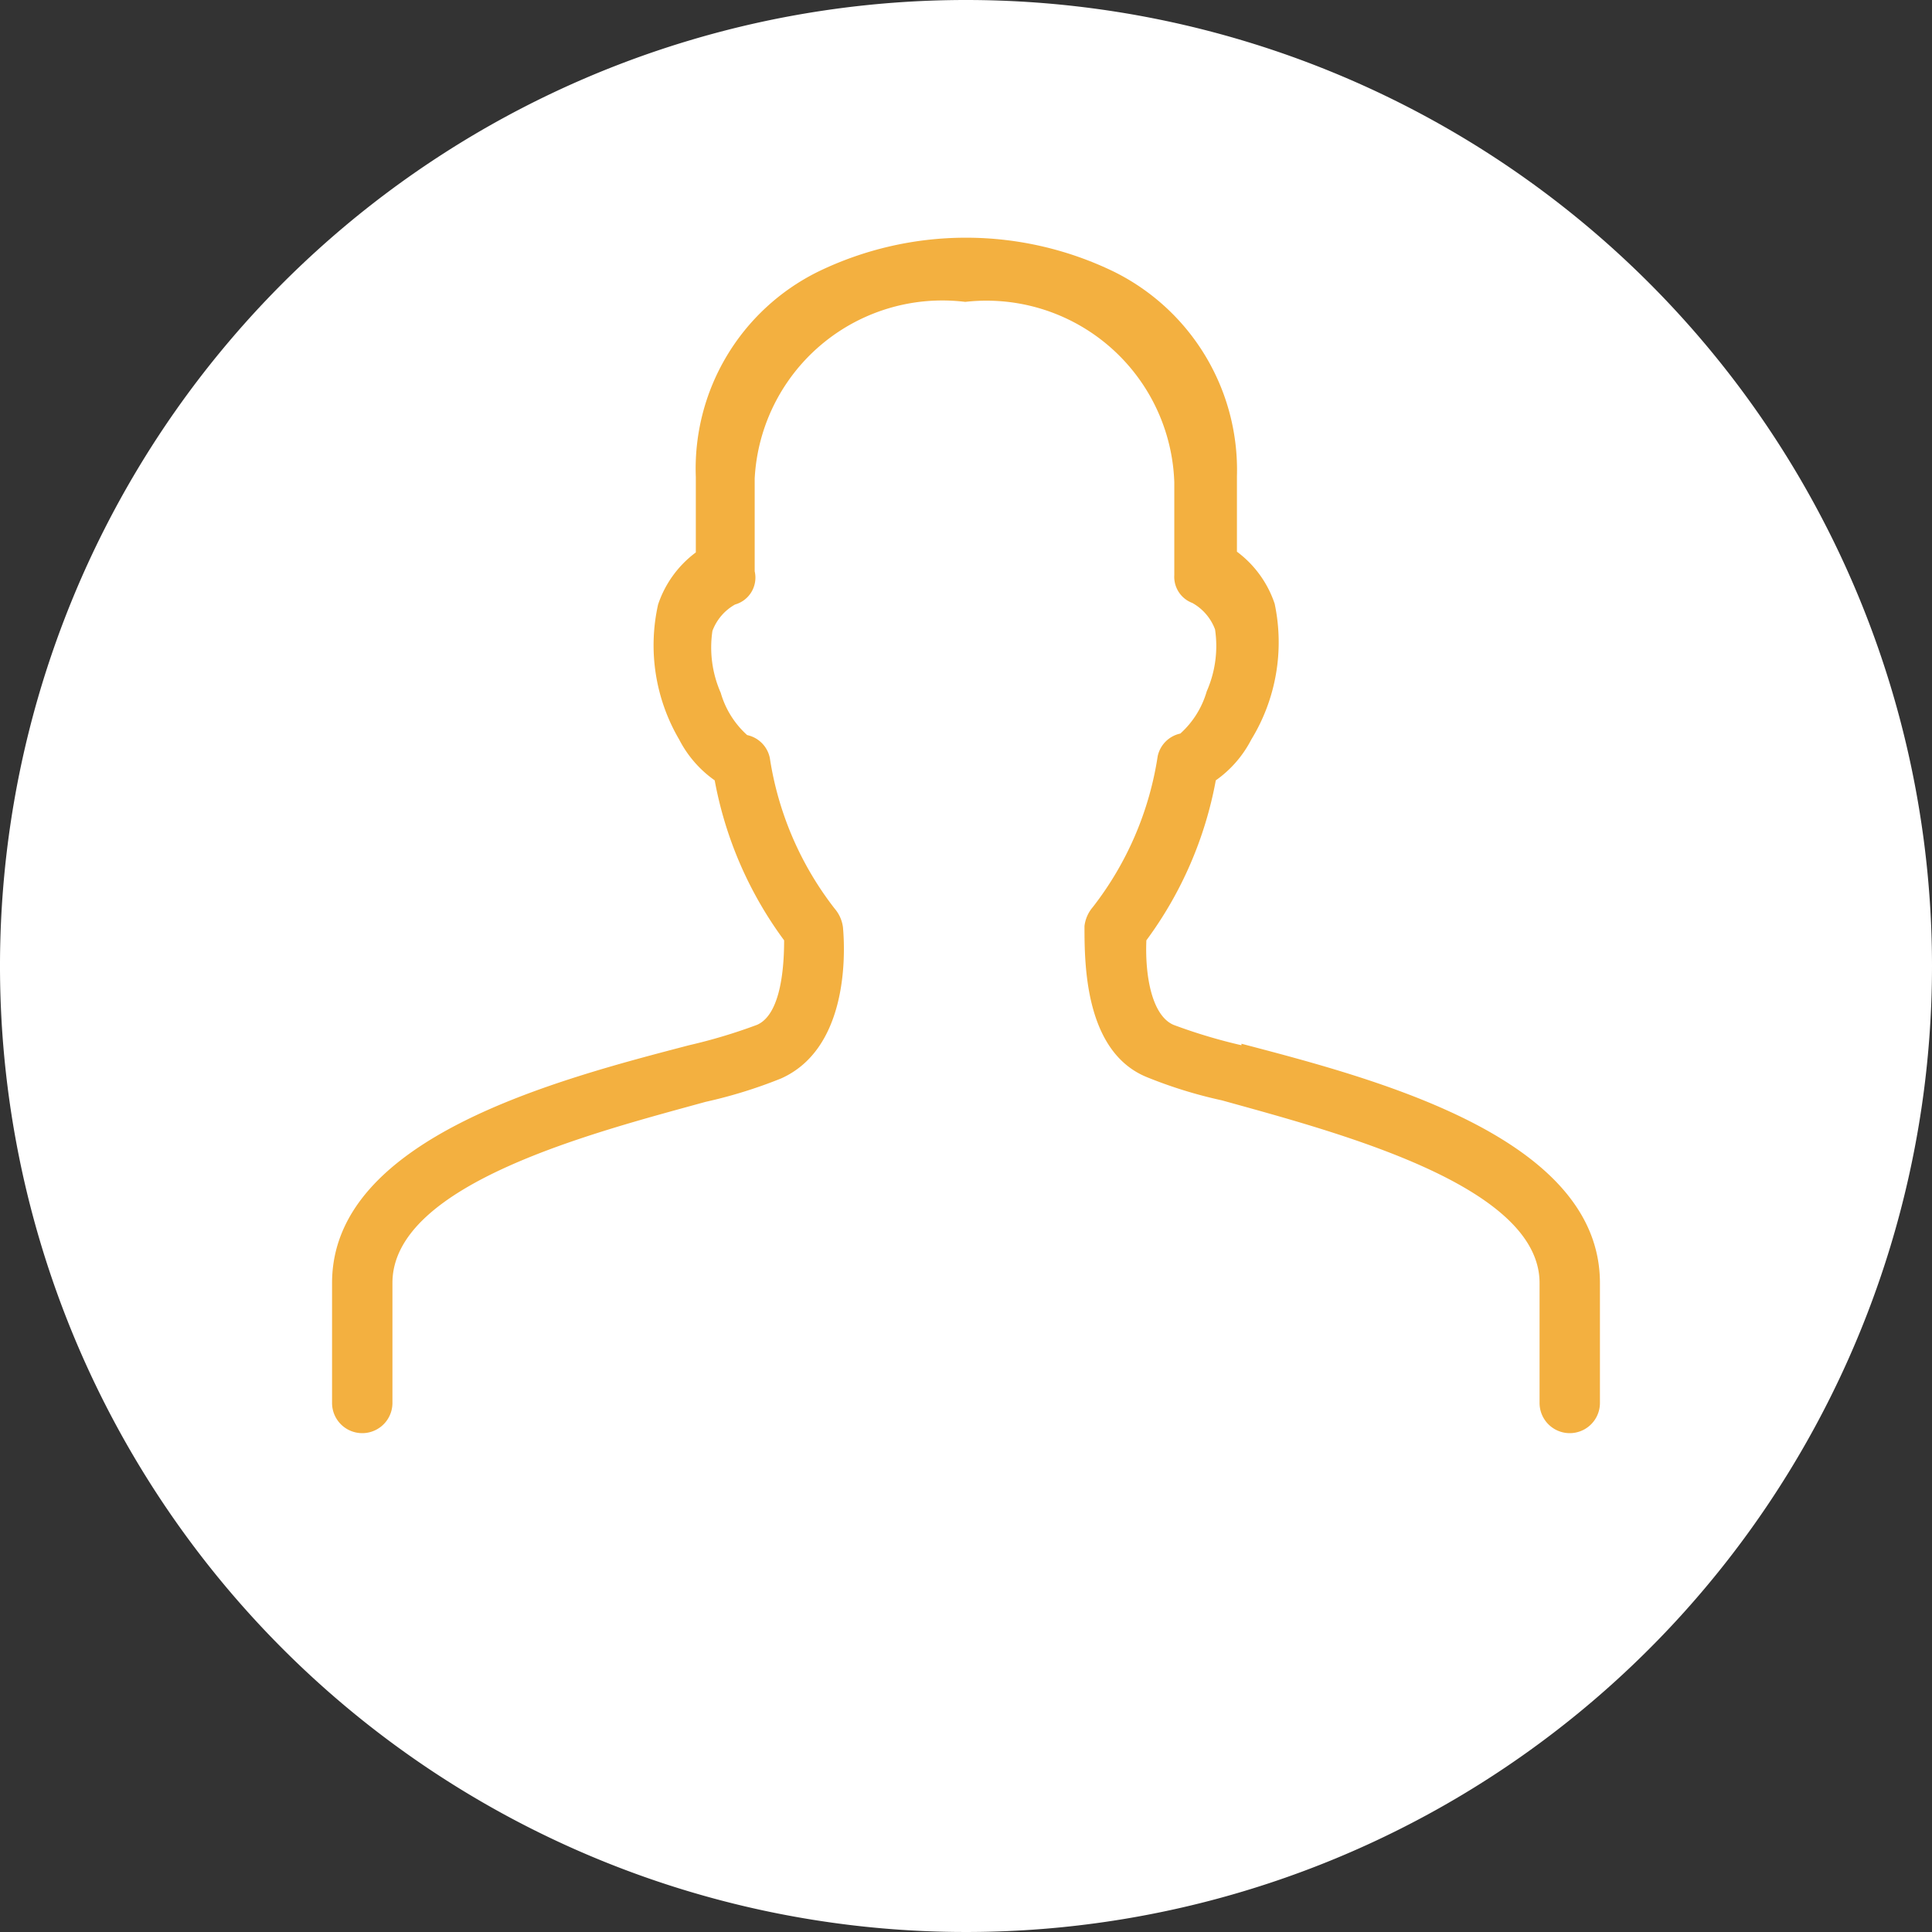
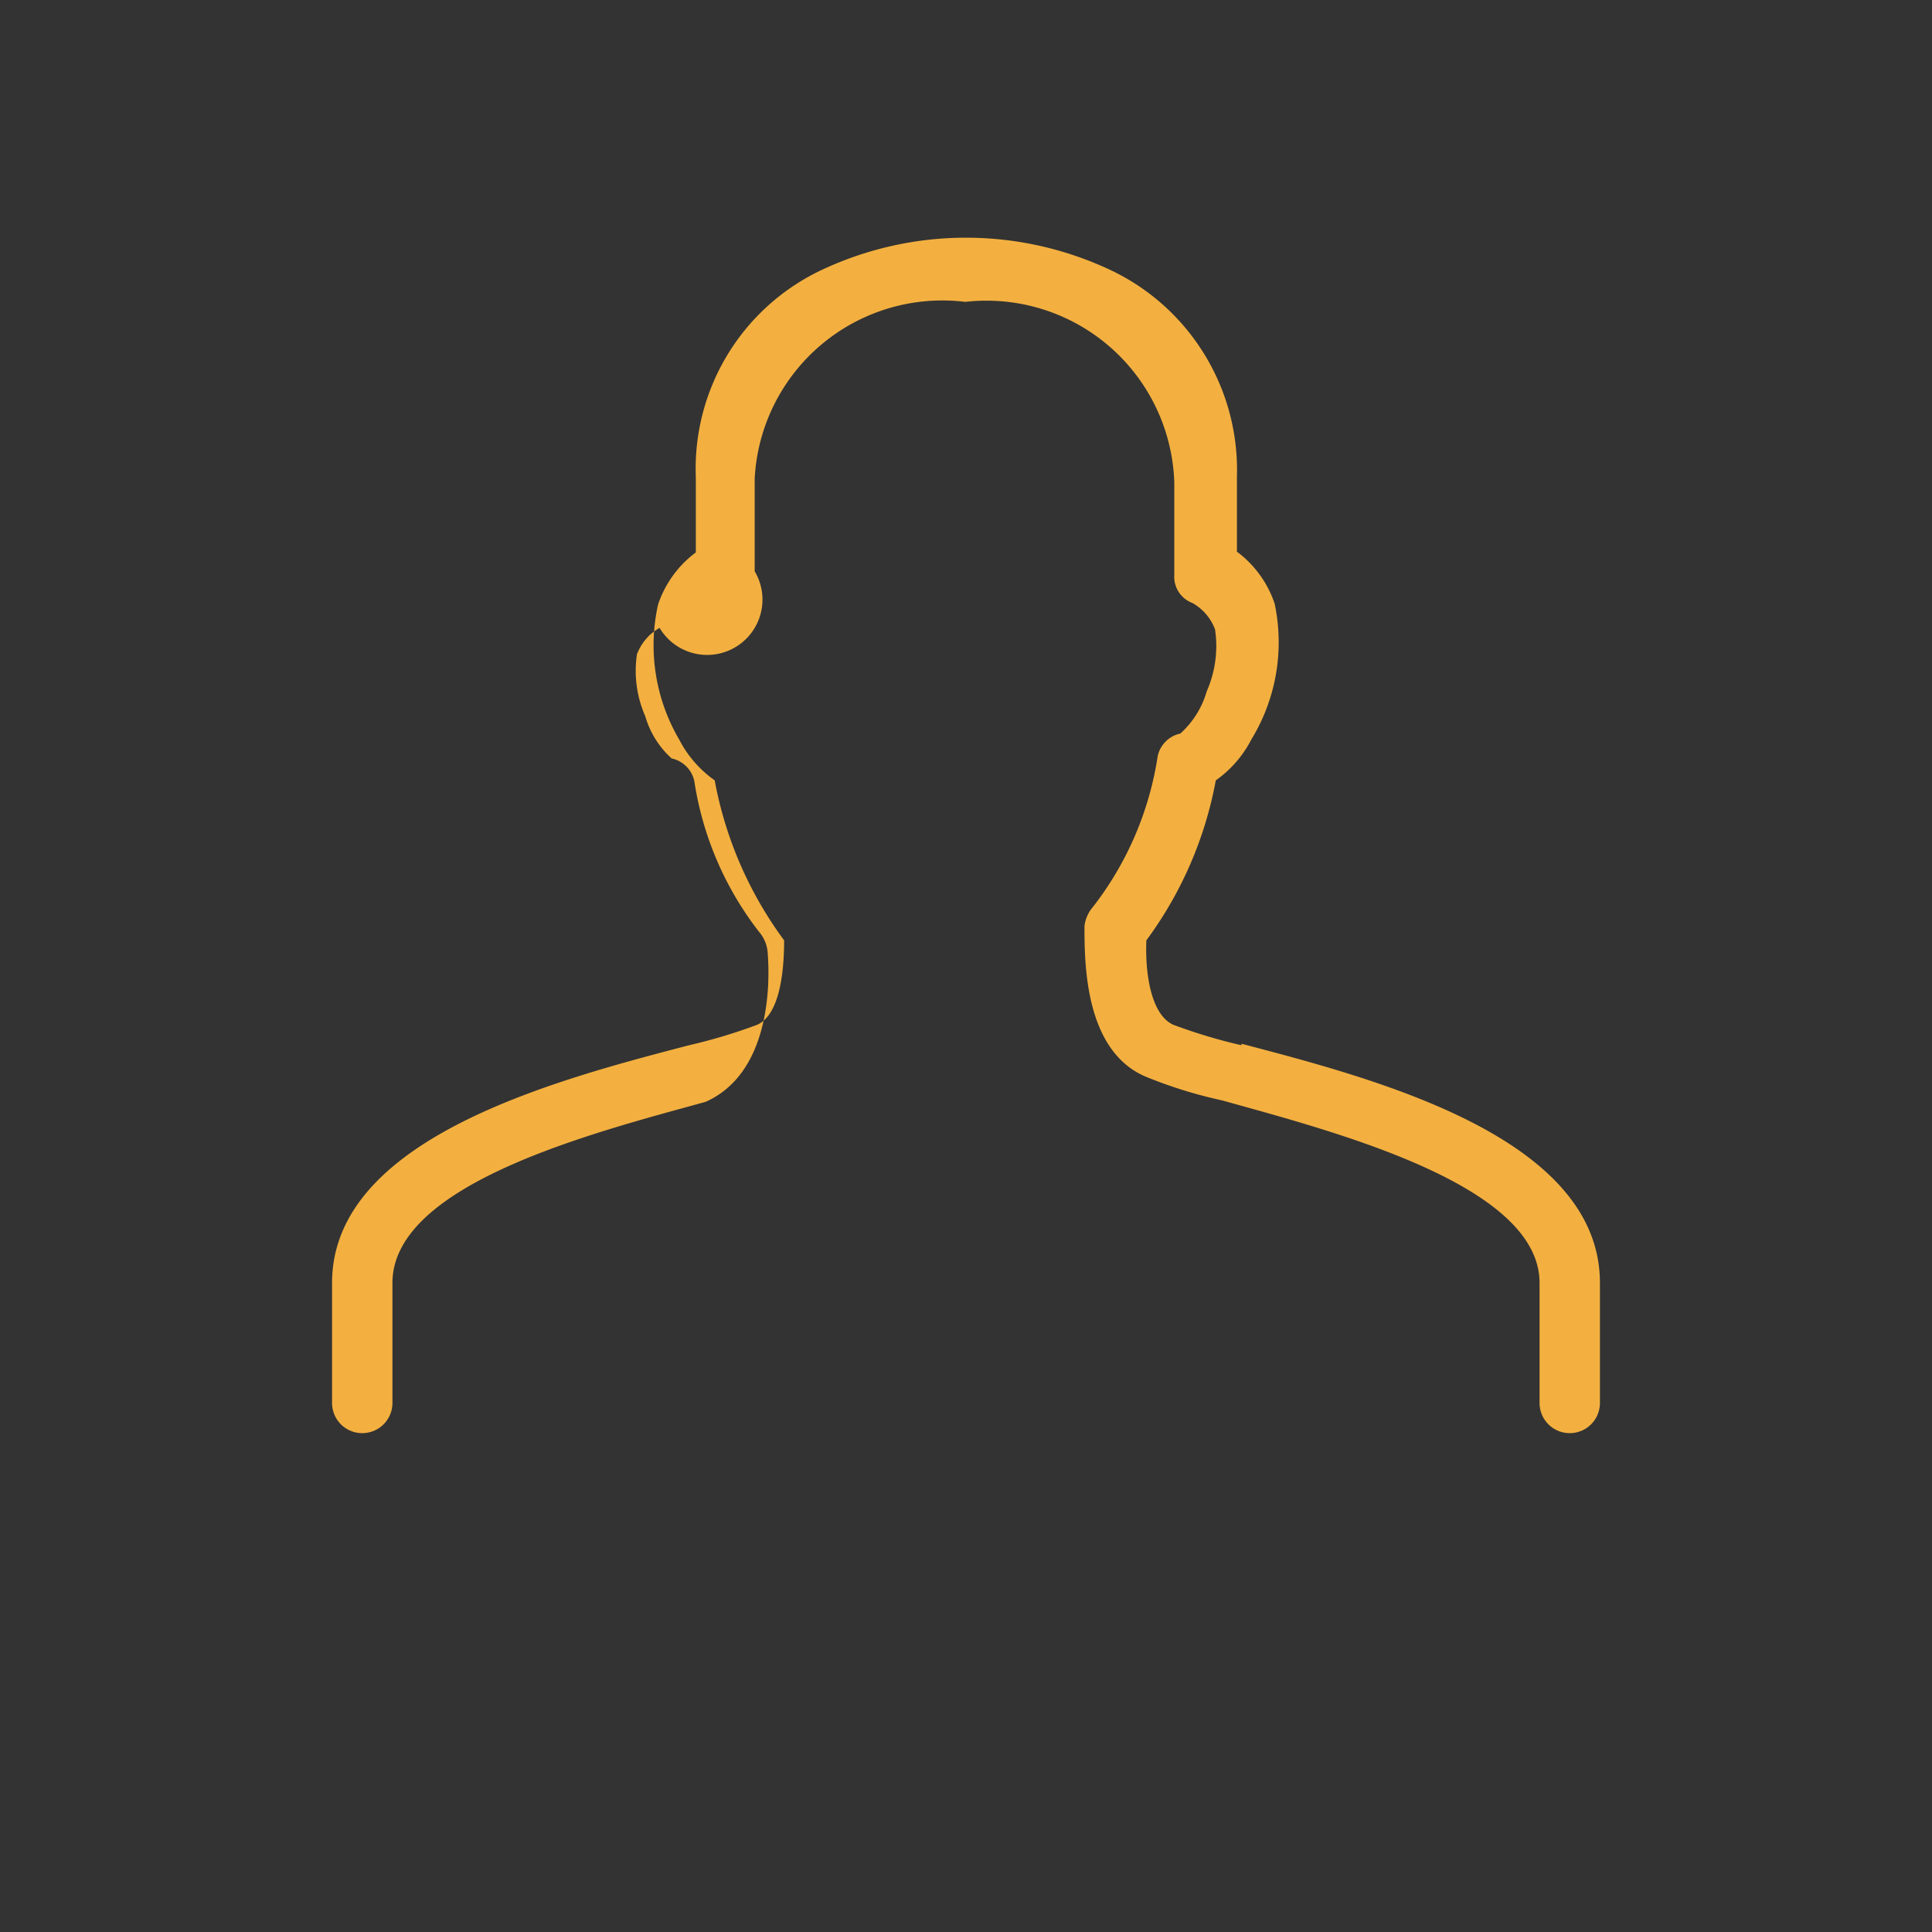
<svg xmlns="http://www.w3.org/2000/svg" id="Laag_1" data-name="Laag 1" viewBox="0 0 25.6 25.6">
  <rect x="0" y="0" width="25.6" height="25.6" fill="#333333" stroke="none" />
  <defs>
    <style>.cls-1{fill:#fff;}.cls-2{fill:#f3b040;}</style>
  </defs>
-   <path class="cls-1" d="M25.6,12.8A12.8,12.8,0,1,1,12.8,0,12.8,12.8,0,0,1,25.6,12.8" />
-   <path class="cls-2" d="M16.45,13.85a7.15,7.15,0,0,1-.9-.27c-.28-.12-.38-.63-.36-1.12a5.13,5.13,0,0,0,.92-2.12,1.5,1.5,0,0,0,.47-.54A2.47,2.47,0,0,0,16.89,8a1.42,1.42,0,0,0-.5-.69c0-.26,0-.68,0-1A2.93,2.93,0,0,0,14.76,3.6a4.49,4.49,0,0,0-3.92,0A2.91,2.91,0,0,0,9.22,6.32c0,.35,0,.77,0,1a1.42,1.42,0,0,0-.5.69A2.47,2.47,0,0,0,9,9.8a1.5,1.5,0,0,0,.47.54,5.13,5.13,0,0,0,.92,2.12c0,.49-.08,1-.36,1.12a7.15,7.15,0,0,1-.9.27C7.37,14.31,4.4,15.08,4.4,17v1.59a.4.4,0,1,0,.8,0V17c0-1.32,2.7-2,4.15-2.4a6.36,6.36,0,0,0,1-.31c.85-.38.86-1.55.82-2a.47.47,0,0,0-.11-.25,4.31,4.31,0,0,1-.86-2,.39.39,0,0,0-.3-.3,1.2,1.2,0,0,1-.35-.56,1.49,1.49,0,0,1-.11-.82.67.67,0,0,1,.3-.35A.37.37,0,0,0,10,7.57s0-.72,0-1.23A2.49,2.49,0,0,1,12.79,4h0a2.49,2.49,0,0,1,2.77,2.39c0,.51,0,1.22,0,1.23a.37.37,0,0,0,.24.37.67.67,0,0,1,.3.35,1.49,1.49,0,0,1-.11.82,1.2,1.2,0,0,1-.35.56.39.39,0,0,0-.3.3,4.31,4.31,0,0,1-.86,2,.47.47,0,0,0-.11.25c0,.49,0,1.66.82,2a6.05,6.05,0,0,0,1,.31C17.7,15,20.4,15.7,20.4,17v1.59a.4.4,0,1,0,.8,0V17c0-1.94-3-2.71-4.75-3.17" />
+   <path class="cls-2" d="M16.45,13.85a7.15,7.15,0,0,1-.9-.27c-.28-.12-.38-.63-.36-1.12a5.13,5.13,0,0,0,.92-2.12,1.5,1.5,0,0,0,.47-.54A2.47,2.47,0,0,0,16.89,8a1.42,1.42,0,0,0-.5-.69c0-.26,0-.68,0-1A2.93,2.93,0,0,0,14.76,3.6a4.49,4.49,0,0,0-3.92,0A2.91,2.91,0,0,0,9.22,6.32c0,.35,0,.77,0,1a1.42,1.42,0,0,0-.5.69A2.47,2.47,0,0,0,9,9.8a1.5,1.5,0,0,0,.47.54,5.13,5.13,0,0,0,.92,2.12c0,.49-.08,1-.36,1.12a7.15,7.15,0,0,1-.9.27C7.37,14.31,4.4,15.08,4.4,17v1.59a.4.4,0,1,0,.8,0V17c0-1.32,2.7-2,4.15-2.4c.85-.38.86-1.55.82-2a.47.47,0,0,0-.11-.25,4.31,4.31,0,0,1-.86-2,.39.39,0,0,0-.3-.3,1.2,1.2,0,0,1-.35-.56,1.49,1.49,0,0,1-.11-.82.67.67,0,0,1,.3-.35A.37.37,0,0,0,10,7.57s0-.72,0-1.23A2.49,2.49,0,0,1,12.79,4h0a2.49,2.49,0,0,1,2.77,2.39c0,.51,0,1.22,0,1.23a.37.37,0,0,0,.24.37.67.67,0,0,1,.3.35,1.49,1.49,0,0,1-.11.82,1.2,1.2,0,0,1-.35.56.39.39,0,0,0-.3.3,4.31,4.31,0,0,1-.86,2,.47.47,0,0,0-.11.25c0,.49,0,1.66.82,2a6.05,6.05,0,0,0,1,.31C17.7,15,20.4,15.7,20.4,17v1.59a.4.4,0,1,0,.8,0V17c0-1.94-3-2.71-4.75-3.17" />
</svg>